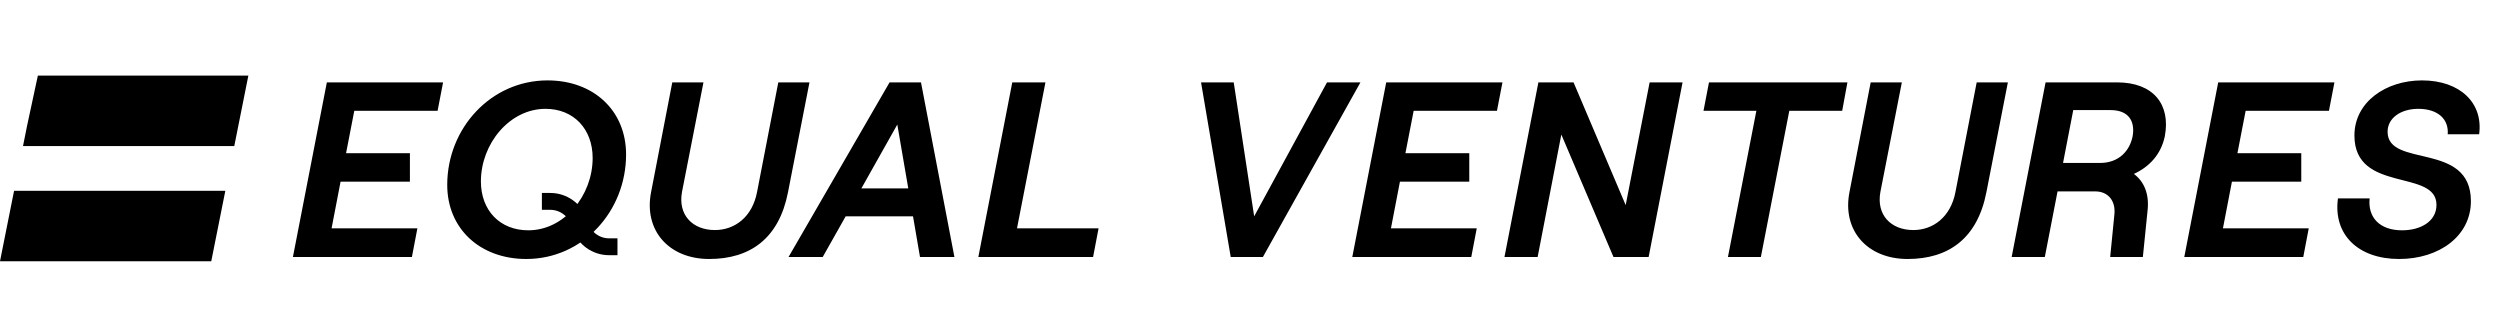
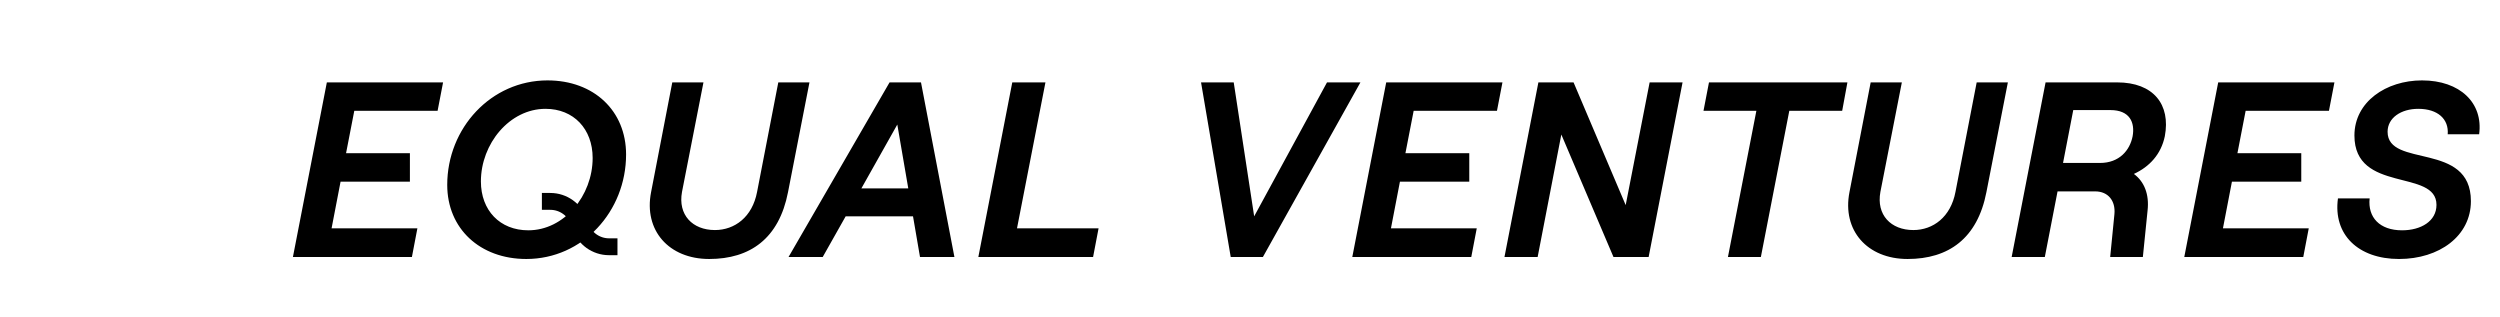
<svg xmlns="http://www.w3.org/2000/svg" width="252" height="32" viewBox="0 0 252 32" fill="none">
  <path d="M41.52 25.905H29.526L32.946 8.305H44.662L44.109 11.171H35.712L34.882 15.445H41.318V18.312H34.329L33.423 23.013H42.073L41.52 25.905ZM53.051 26.106C48.375 26.106 45.081 23.038 45.081 18.639C45.081 12.906 49.506 8.104 55.189 8.104C59.865 8.104 63.109 11.171 63.109 15.571C63.109 21.304 58.734 26.106 53.051 26.106ZM53.253 23.215C56.873 23.215 59.739 19.72 59.739 15.923C59.739 13.007 57.829 10.97 54.987 10.97C51.367 10.97 48.475 14.49 48.475 18.287C48.475 21.203 50.386 23.215 53.253 23.215ZM71.487 26.106C67.414 26.106 64.874 23.215 65.629 19.368L67.766 8.305H70.909L68.746 19.343C68.319 21.656 69.802 23.189 72.065 23.189C74.052 23.189 75.837 21.882 76.314 19.343L78.452 8.305H81.594L79.432 19.368C78.527 24.044 75.611 26.106 71.487 26.106ZM96.205 25.905H92.736L92.032 21.806H85.243L82.93 25.905H79.485L89.668 8.305H92.836L96.205 25.905ZM90.448 12.554L86.827 18.991H91.554L90.448 12.554ZM110.183 25.905H98.617L102.037 8.305H105.381L102.514 23.013H110.736L110.183 25.905ZM127.3 25.905H124.057L121.065 8.305H124.359L126.42 21.806L133.762 8.305H137.131L127.3 25.905ZM148.304 25.905H136.311L139.73 8.305H151.447L150.894 11.171H142.496L141.666 15.445H148.103V18.312H141.113L140.208 23.013H148.857L148.304 25.905ZM154.994 25.905H151.65L155.069 8.305H158.615L163.869 20.675L166.283 8.305H169.602L166.182 25.905H162.638L157.382 13.56L154.994 25.905ZM177.495 25.905H174.176L177.042 11.171H171.712L172.265 8.305H186.219L185.692 11.171H180.361L177.495 25.905ZM192.285 26.106C188.212 26.106 185.672 23.215 186.426 19.368L188.564 8.305H191.706L189.544 19.343C189.117 21.656 190.6 23.189 192.863 23.189C194.85 23.189 196.634 21.882 197.112 19.343L199.249 8.305H202.393L200.23 19.368C199.325 24.044 196.408 26.106 192.285 26.106ZM206.194 8.305H213.41C217.08 8.305 218.816 10.543 218.213 13.736C217.835 15.546 216.678 16.803 215.095 17.532C216.151 18.312 216.654 19.594 216.477 21.203L216 25.905H212.706L213.134 21.58C213.259 20.248 212.505 19.292 211.197 19.292H207.401L206.118 25.905H202.775L206.194 8.305ZM212.732 11.096H208.984L207.954 16.426H211.676C213.637 16.426 214.693 15.144 214.968 13.736C215.22 12.328 214.667 11.096 212.732 11.096ZM232.169 25.905H220.175L223.595 8.305H235.311L234.758 11.171H226.36L225.532 15.445H231.968V18.312H224.978L224.073 23.013H232.722L232.169 25.905ZM241.826 26.106C237.702 26.106 235.164 23.642 235.666 19.996H238.859C238.658 21.907 239.864 23.215 242.127 23.215C244.014 23.215 245.597 22.309 245.597 20.65C245.597 16.979 237.326 19.518 237.326 13.66C237.326 10.266 240.518 8.104 244.139 8.104C247.96 8.104 250.324 10.367 249.897 13.534H246.729C246.854 12.001 245.724 10.97 243.762 10.97C242.027 10.97 240.669 11.875 240.669 13.283C240.669 16.979 249.067 14.213 249.067 20.273C249.067 23.793 245.874 26.106 241.826 26.106Z" fill="#242424" style="fill:#242424;fill:color(display-p3 0.141 0.141 0.141);fill-opacity:1;" />
-   <path fill-rule="evenodd" clip-rule="evenodd" d="M0 26.334H21.295L22.714 19.231H1.419L0 26.334ZM2.32 14.722H23.615L25.035 7.619H3.817L2.726 12.693L2.32 14.722Z" fill="#242424" style="fill:#242424;fill:color(display-p3 0.141 0.141 0.141);fill-opacity:1;" />
  <path d="M54.622 20.301H55.473C56.785 20.301 57.95 21.141 58.364 22.385L58.499 22.789C58.914 24.033 60.078 24.873 61.39 24.873H62.241" stroke="#242424" style="stroke:#242424;stroke:color(display-p3 0.141 0.141 0.141);stroke-opacity:1;" stroke-width="1.7" />
</svg>